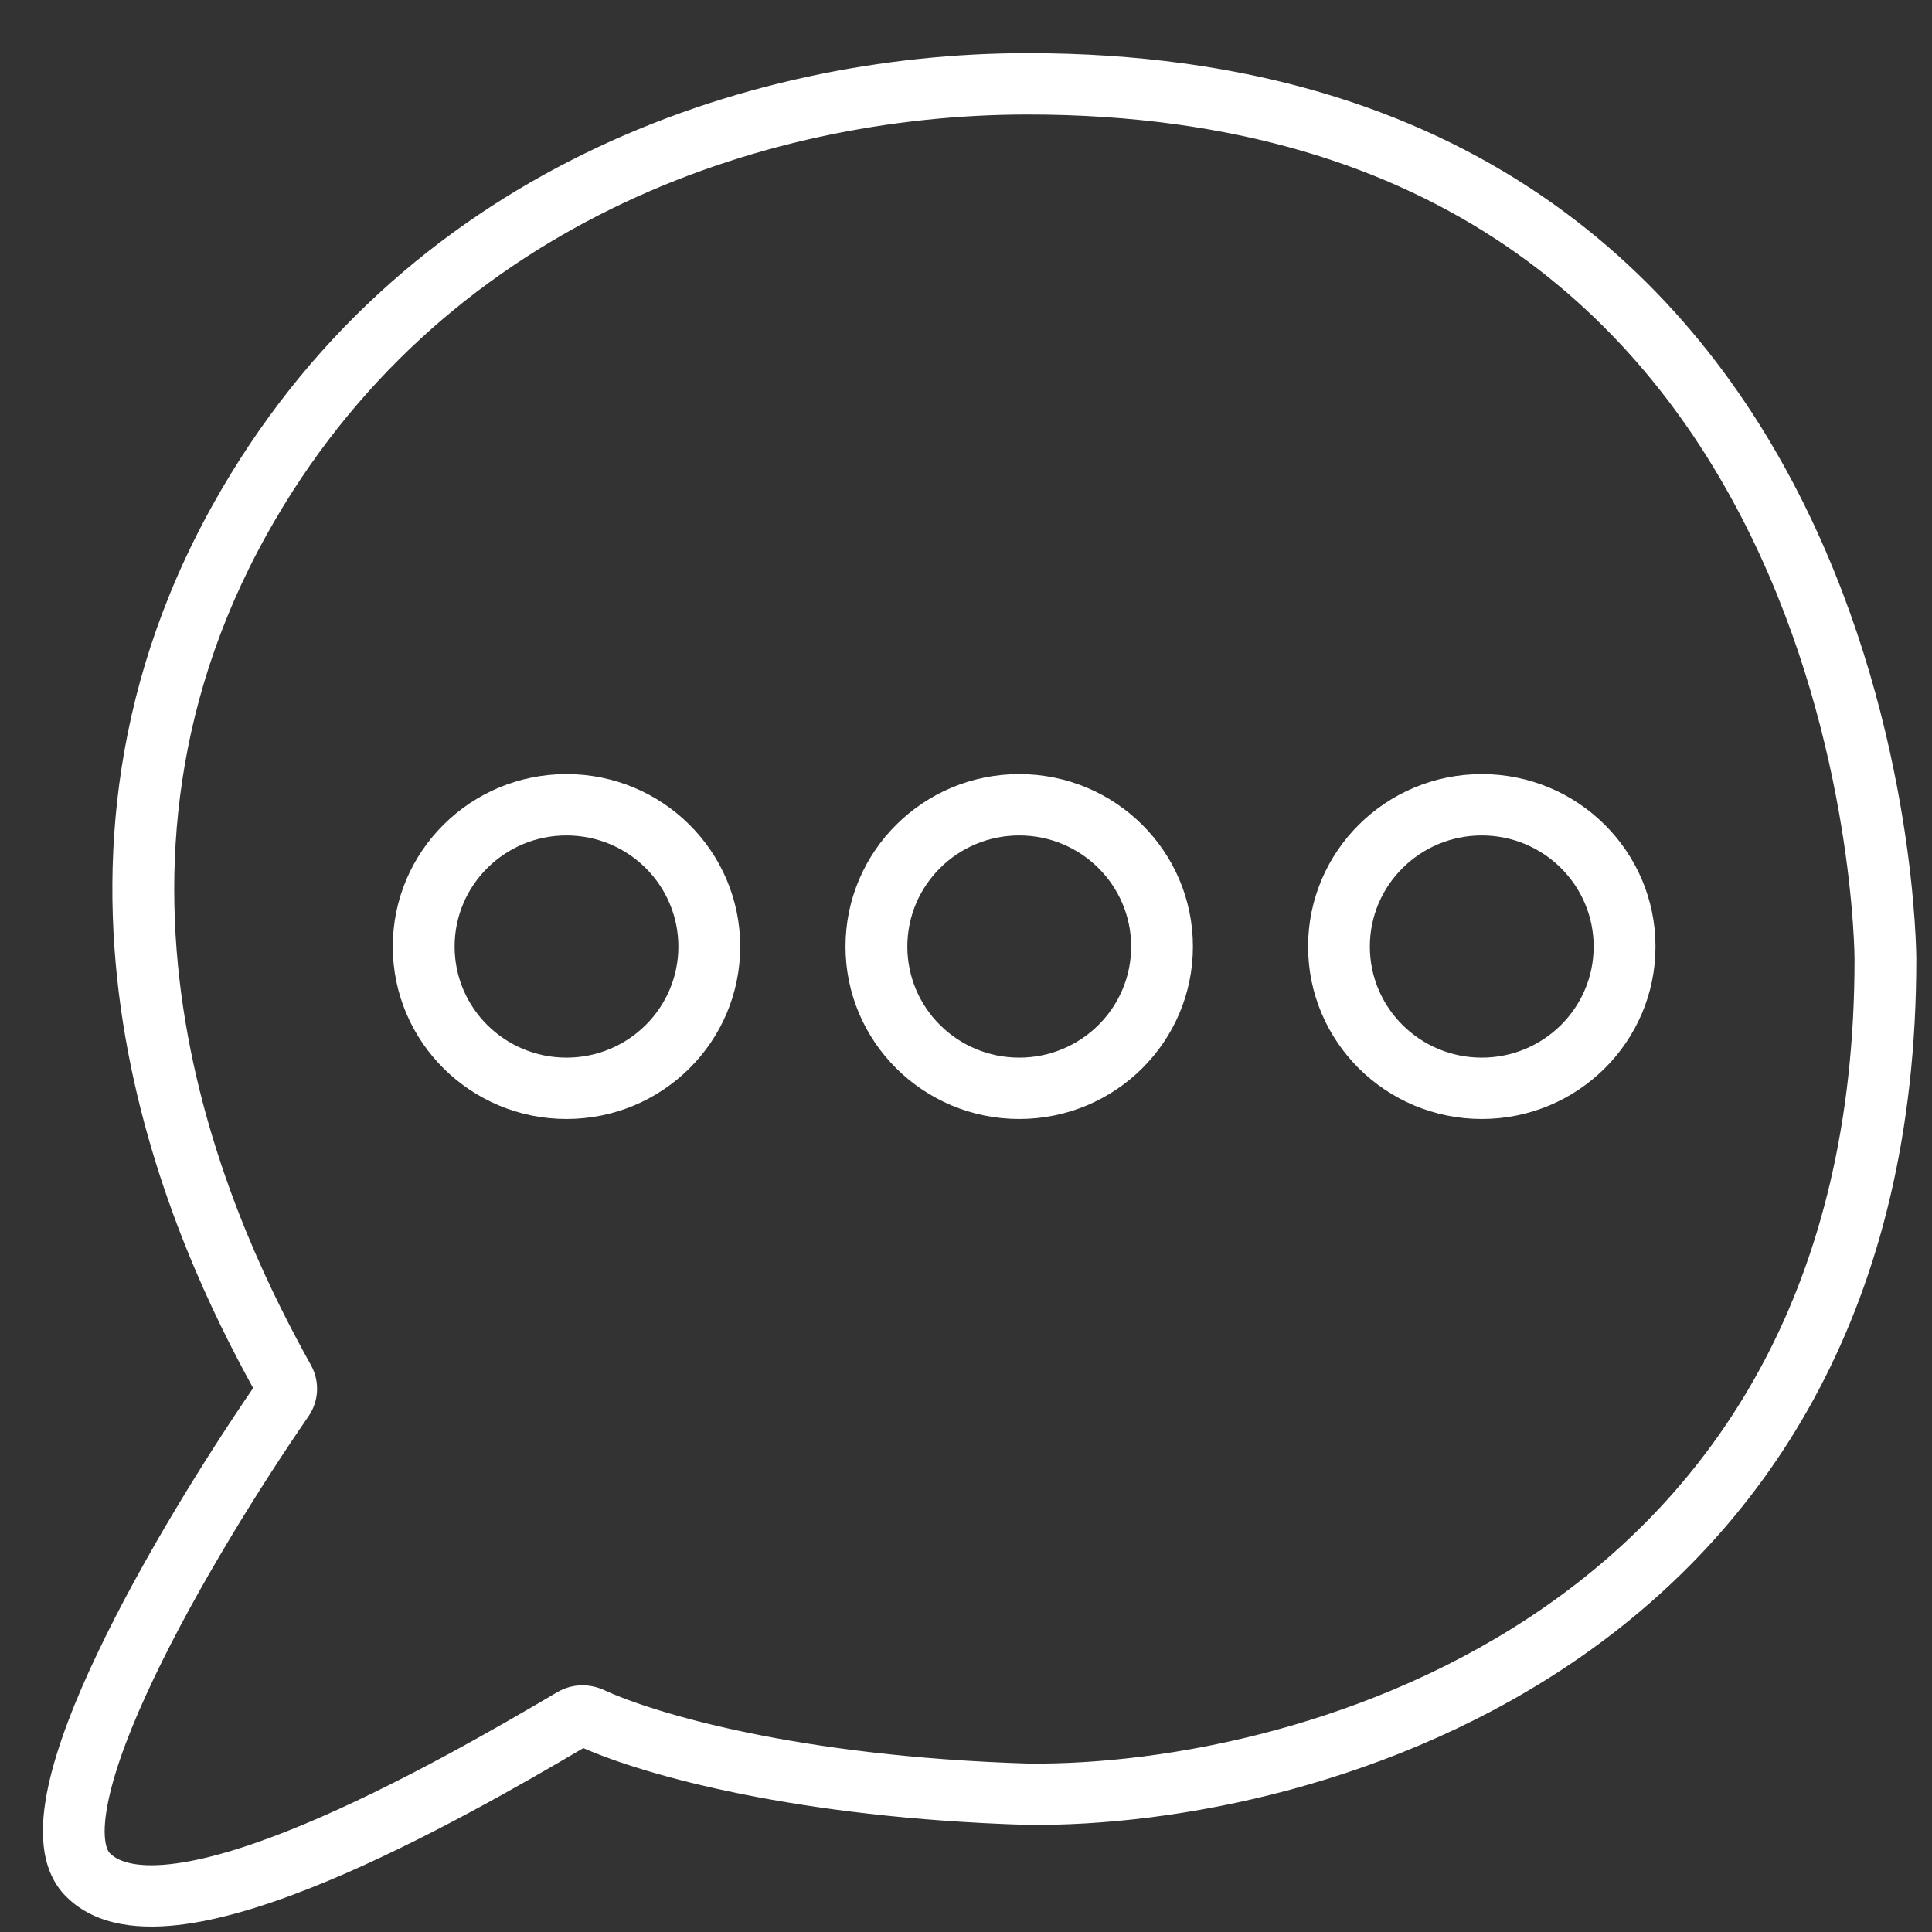
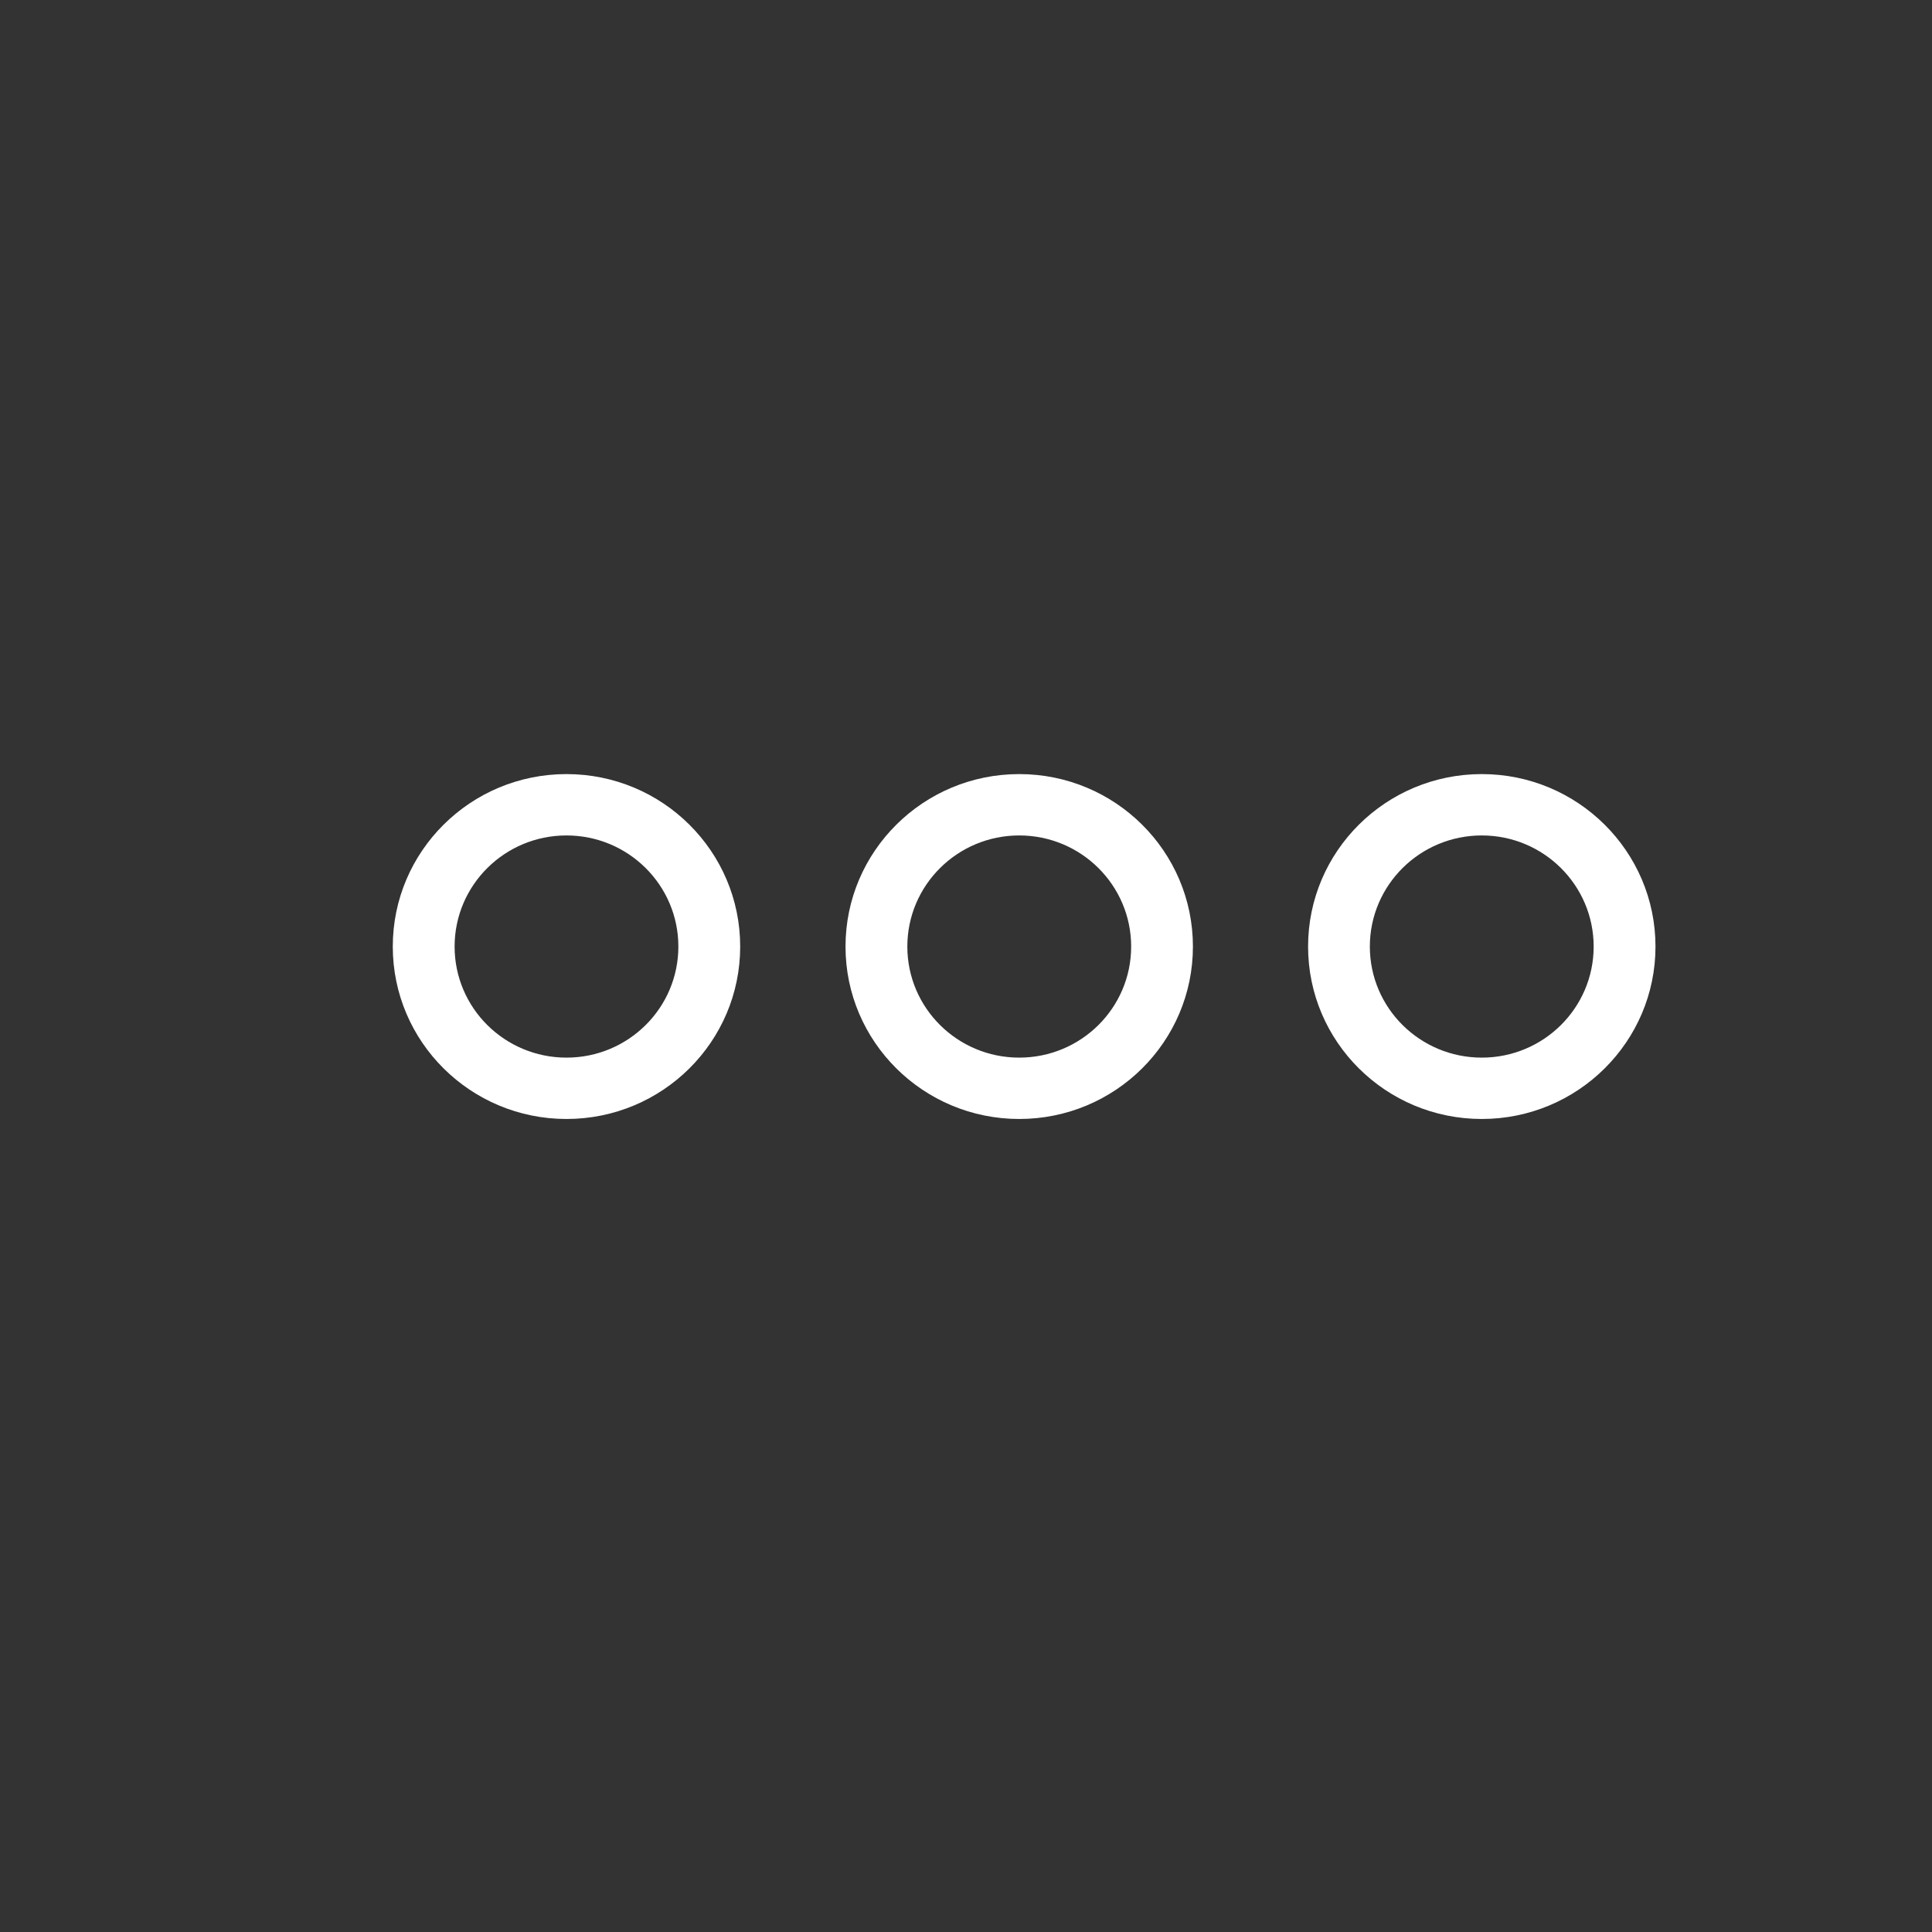
<svg xmlns="http://www.w3.org/2000/svg" width="33" height="33" viewBox="0 0 33 33" fill="none">
  <rect x="0" y="0" width="33" height="33" fill="#333333" stroke="none" />
-   <path fill-rule="evenodd" clip-rule="evenodd" d="M17.552 1.956C12.974 1.956 7.492 3.869 4.562 9.121C1.167 15.207 4.095 21.132 5.31 23.315C5.465 23.594 5.449 23.933 5.267 24.195C4.461 25.364 3.374 27.101 2.627 28.668C2.251 29.456 1.975 30.173 1.854 30.742C1.793 31.027 1.777 31.249 1.794 31.411C1.811 31.571 1.855 31.634 1.879 31.657C2.034 31.812 2.372 31.916 3.014 31.828C3.628 31.743 4.382 31.499 5.189 31.162C6.798 30.491 8.501 29.504 9.516 28.905C9.775 28.751 10.077 28.756 10.321 28.869C11.164 29.259 13.617 30.002 17.562 30.123C19.921 30.148 23.466 29.486 26.406 27.434C29.32 25.401 31.677 21.981 31.677 16.385C31.677 16.385 31.671 12.755 29.898 9.137C29.012 7.329 27.692 5.539 25.724 4.2C23.76 2.864 21.119 1.956 17.552 1.956ZM3.639 8.614C6.809 2.93 12.717 0.908 17.552 0.908C21.31 0.908 24.164 1.868 26.321 3.336C28.474 4.801 29.902 6.749 30.847 8.679C32.732 12.525 32.732 16.359 32.732 16.385C32.732 22.327 30.205 26.065 27.013 28.292C23.85 30.499 20.071 31.198 17.546 31.17L17.535 31.17L17.535 31.17C13.602 31.05 11.032 30.327 9.964 29.859C8.939 30.463 7.233 31.447 5.598 32.129C4.759 32.479 3.907 32.763 3.159 32.866C2.438 32.965 1.655 32.917 1.133 32.398C0.884 32.152 0.777 31.832 0.745 31.52C0.712 31.209 0.748 30.87 0.821 30.526C0.967 29.839 1.284 29.035 1.673 28.22C2.43 26.632 3.508 24.901 4.324 23.709C3.053 21.403 0.012 15.115 3.639 8.614Z" fill="white" />
  <path fill-rule="evenodd" clip-rule="evenodd" d="M9.676 18.065C10.732 18.065 11.587 17.216 11.587 16.168C11.587 15.12 10.732 14.27 9.676 14.27C8.62 14.27 7.765 15.12 7.765 16.168C7.765 17.216 8.62 18.065 9.676 18.065ZM9.676 19.113C11.315 19.113 12.643 17.794 12.643 16.168C12.643 14.541 11.315 13.222 9.676 13.222C8.037 13.222 6.709 14.541 6.709 16.168C6.709 17.794 8.037 19.113 9.676 19.113Z" fill="white" />
  <path fill-rule="evenodd" clip-rule="evenodd" d="M17.409 18.065C18.465 18.065 19.321 17.216 19.321 16.168C19.321 15.12 18.465 14.27 17.409 14.27C16.354 14.27 15.498 15.12 15.498 16.168C15.498 17.216 16.354 18.065 17.409 18.065ZM17.409 19.113C19.048 19.113 20.376 17.794 20.376 16.168C20.376 14.541 19.048 13.222 17.409 13.222C15.771 13.222 14.442 14.541 14.442 16.168C14.442 17.794 15.771 19.113 17.409 19.113Z" fill="white" />
  <path fill-rule="evenodd" clip-rule="evenodd" d="M25.31 18.065C26.365 18.065 27.221 17.216 27.221 16.168C27.221 15.12 26.365 14.27 25.31 14.27C24.254 14.27 23.398 15.12 23.398 16.168C23.398 17.216 24.254 18.065 25.31 18.065ZM25.31 19.113C26.948 19.113 28.277 17.794 28.277 16.168C28.277 14.541 26.948 13.222 25.31 13.222C23.671 13.222 22.343 14.541 22.343 16.168C22.343 17.794 23.671 19.113 25.31 19.113Z" fill="white" />
</svg>